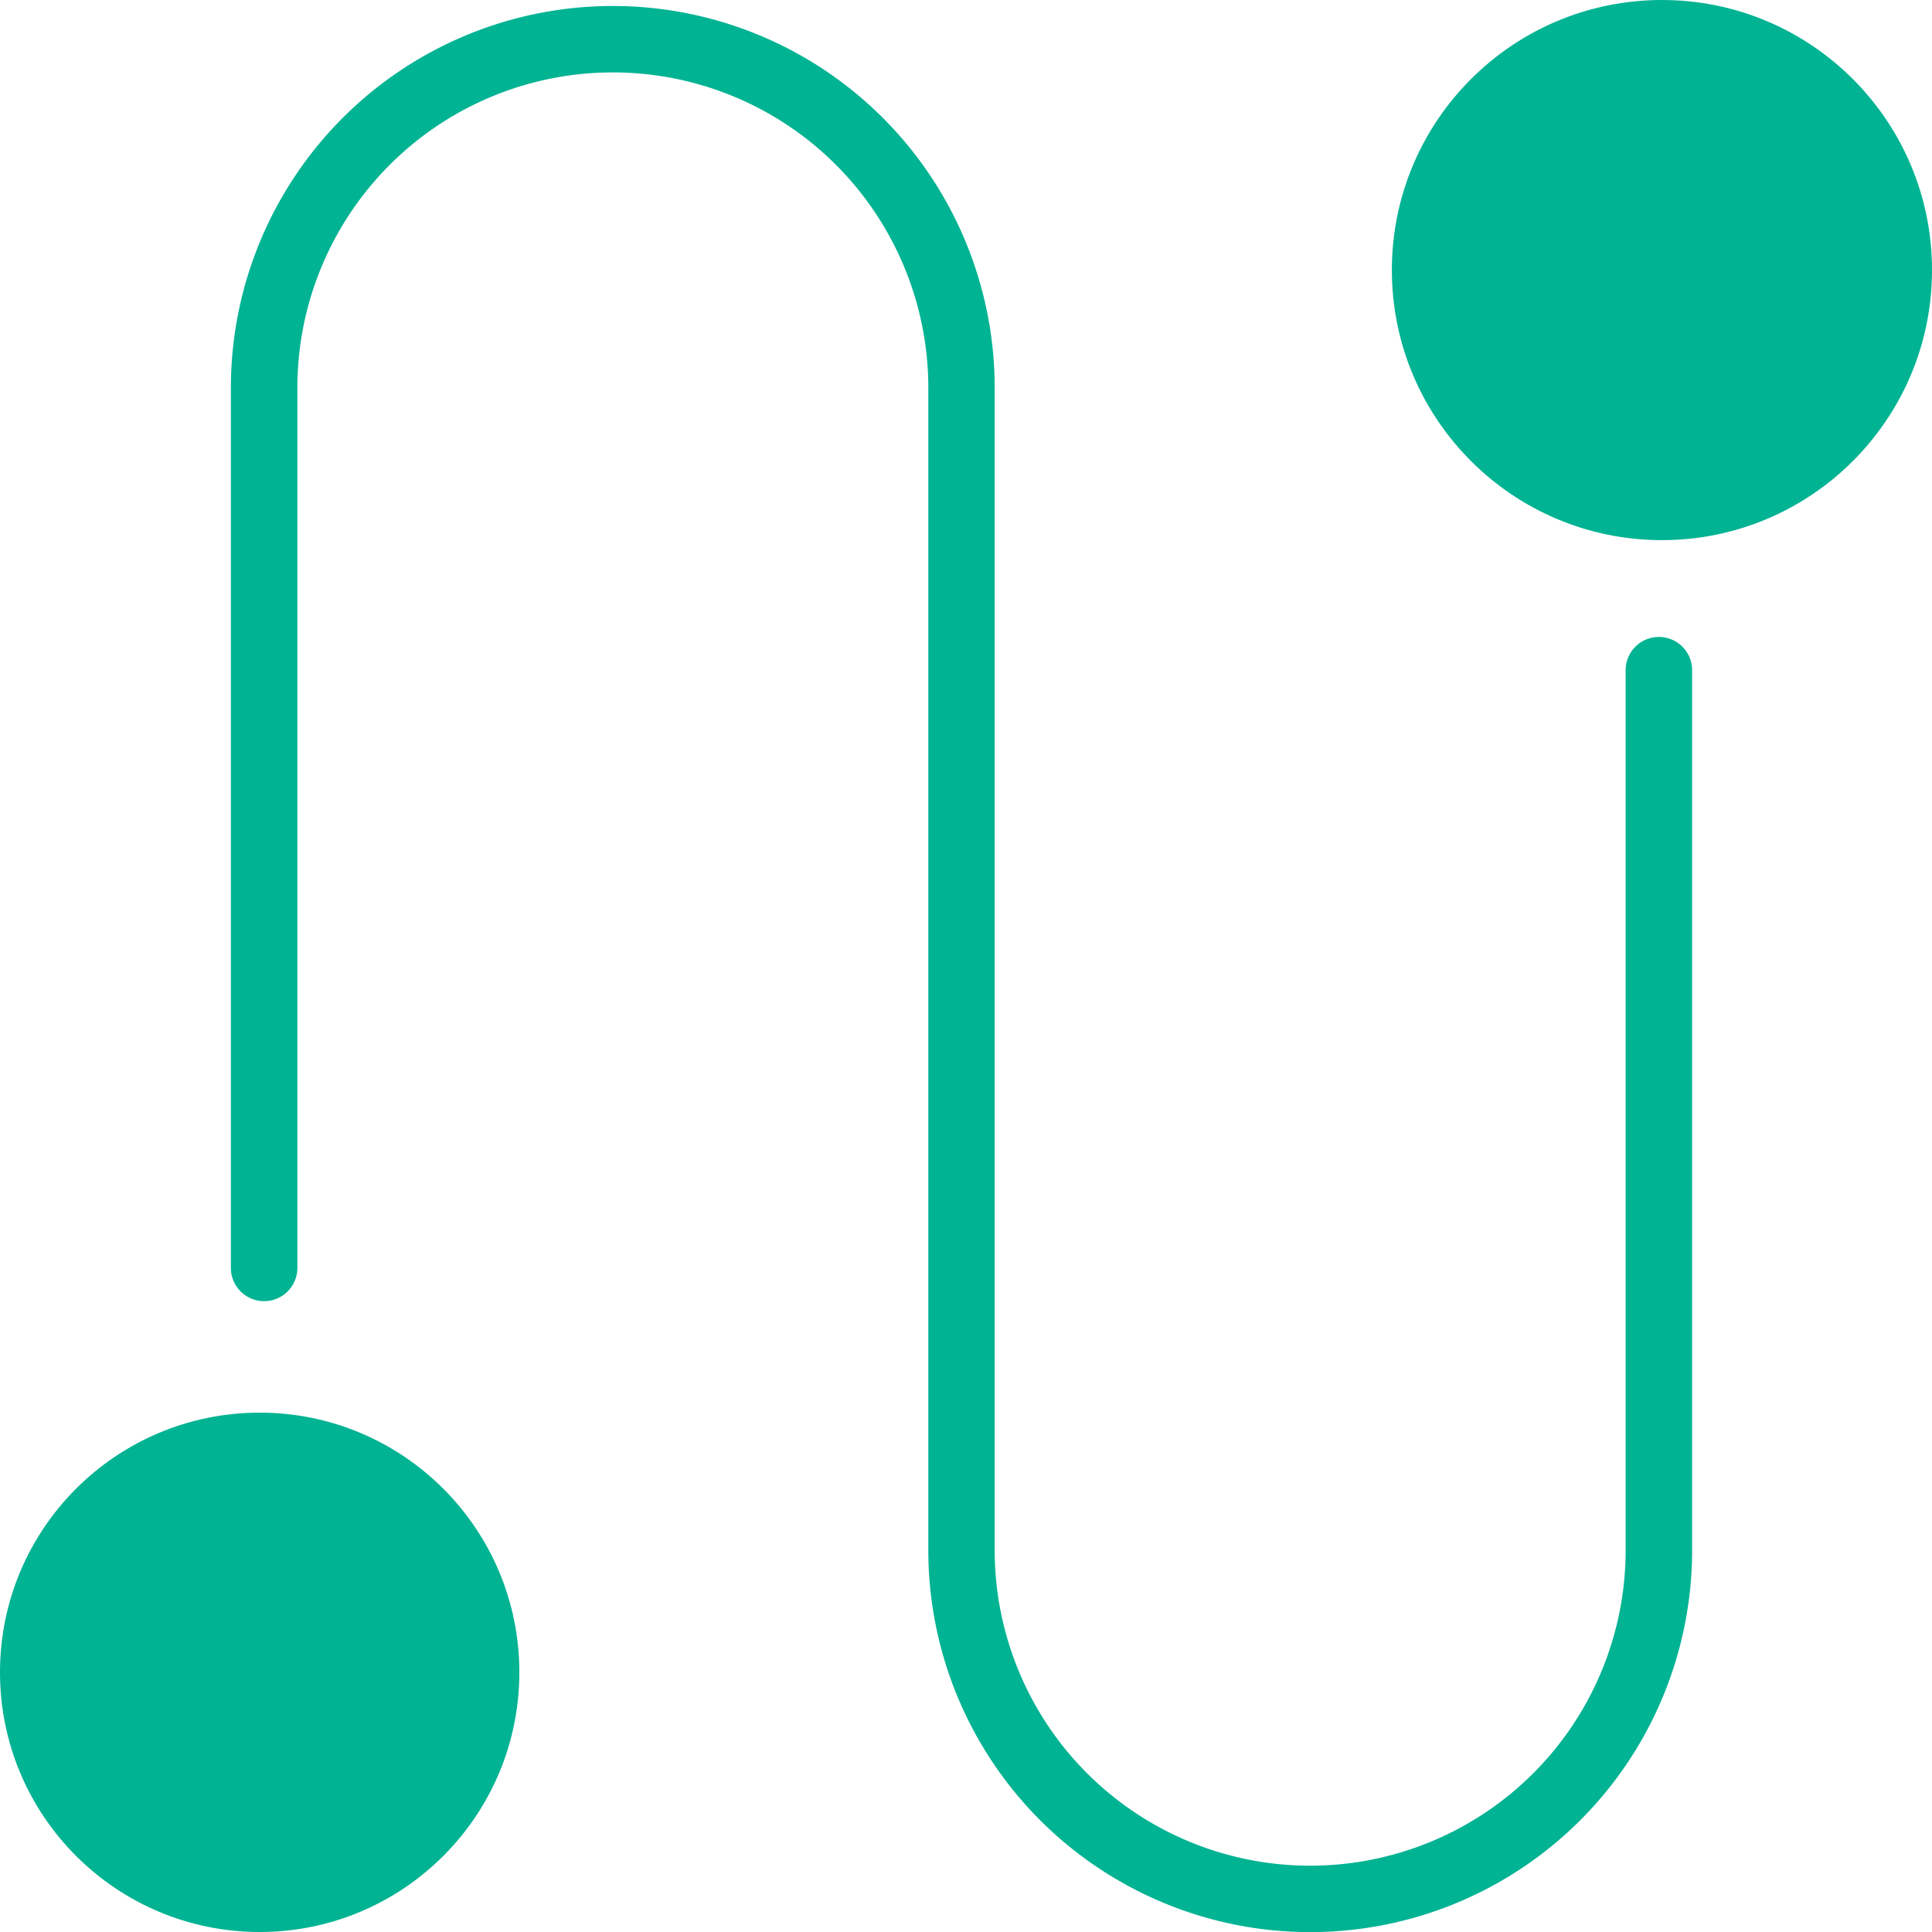
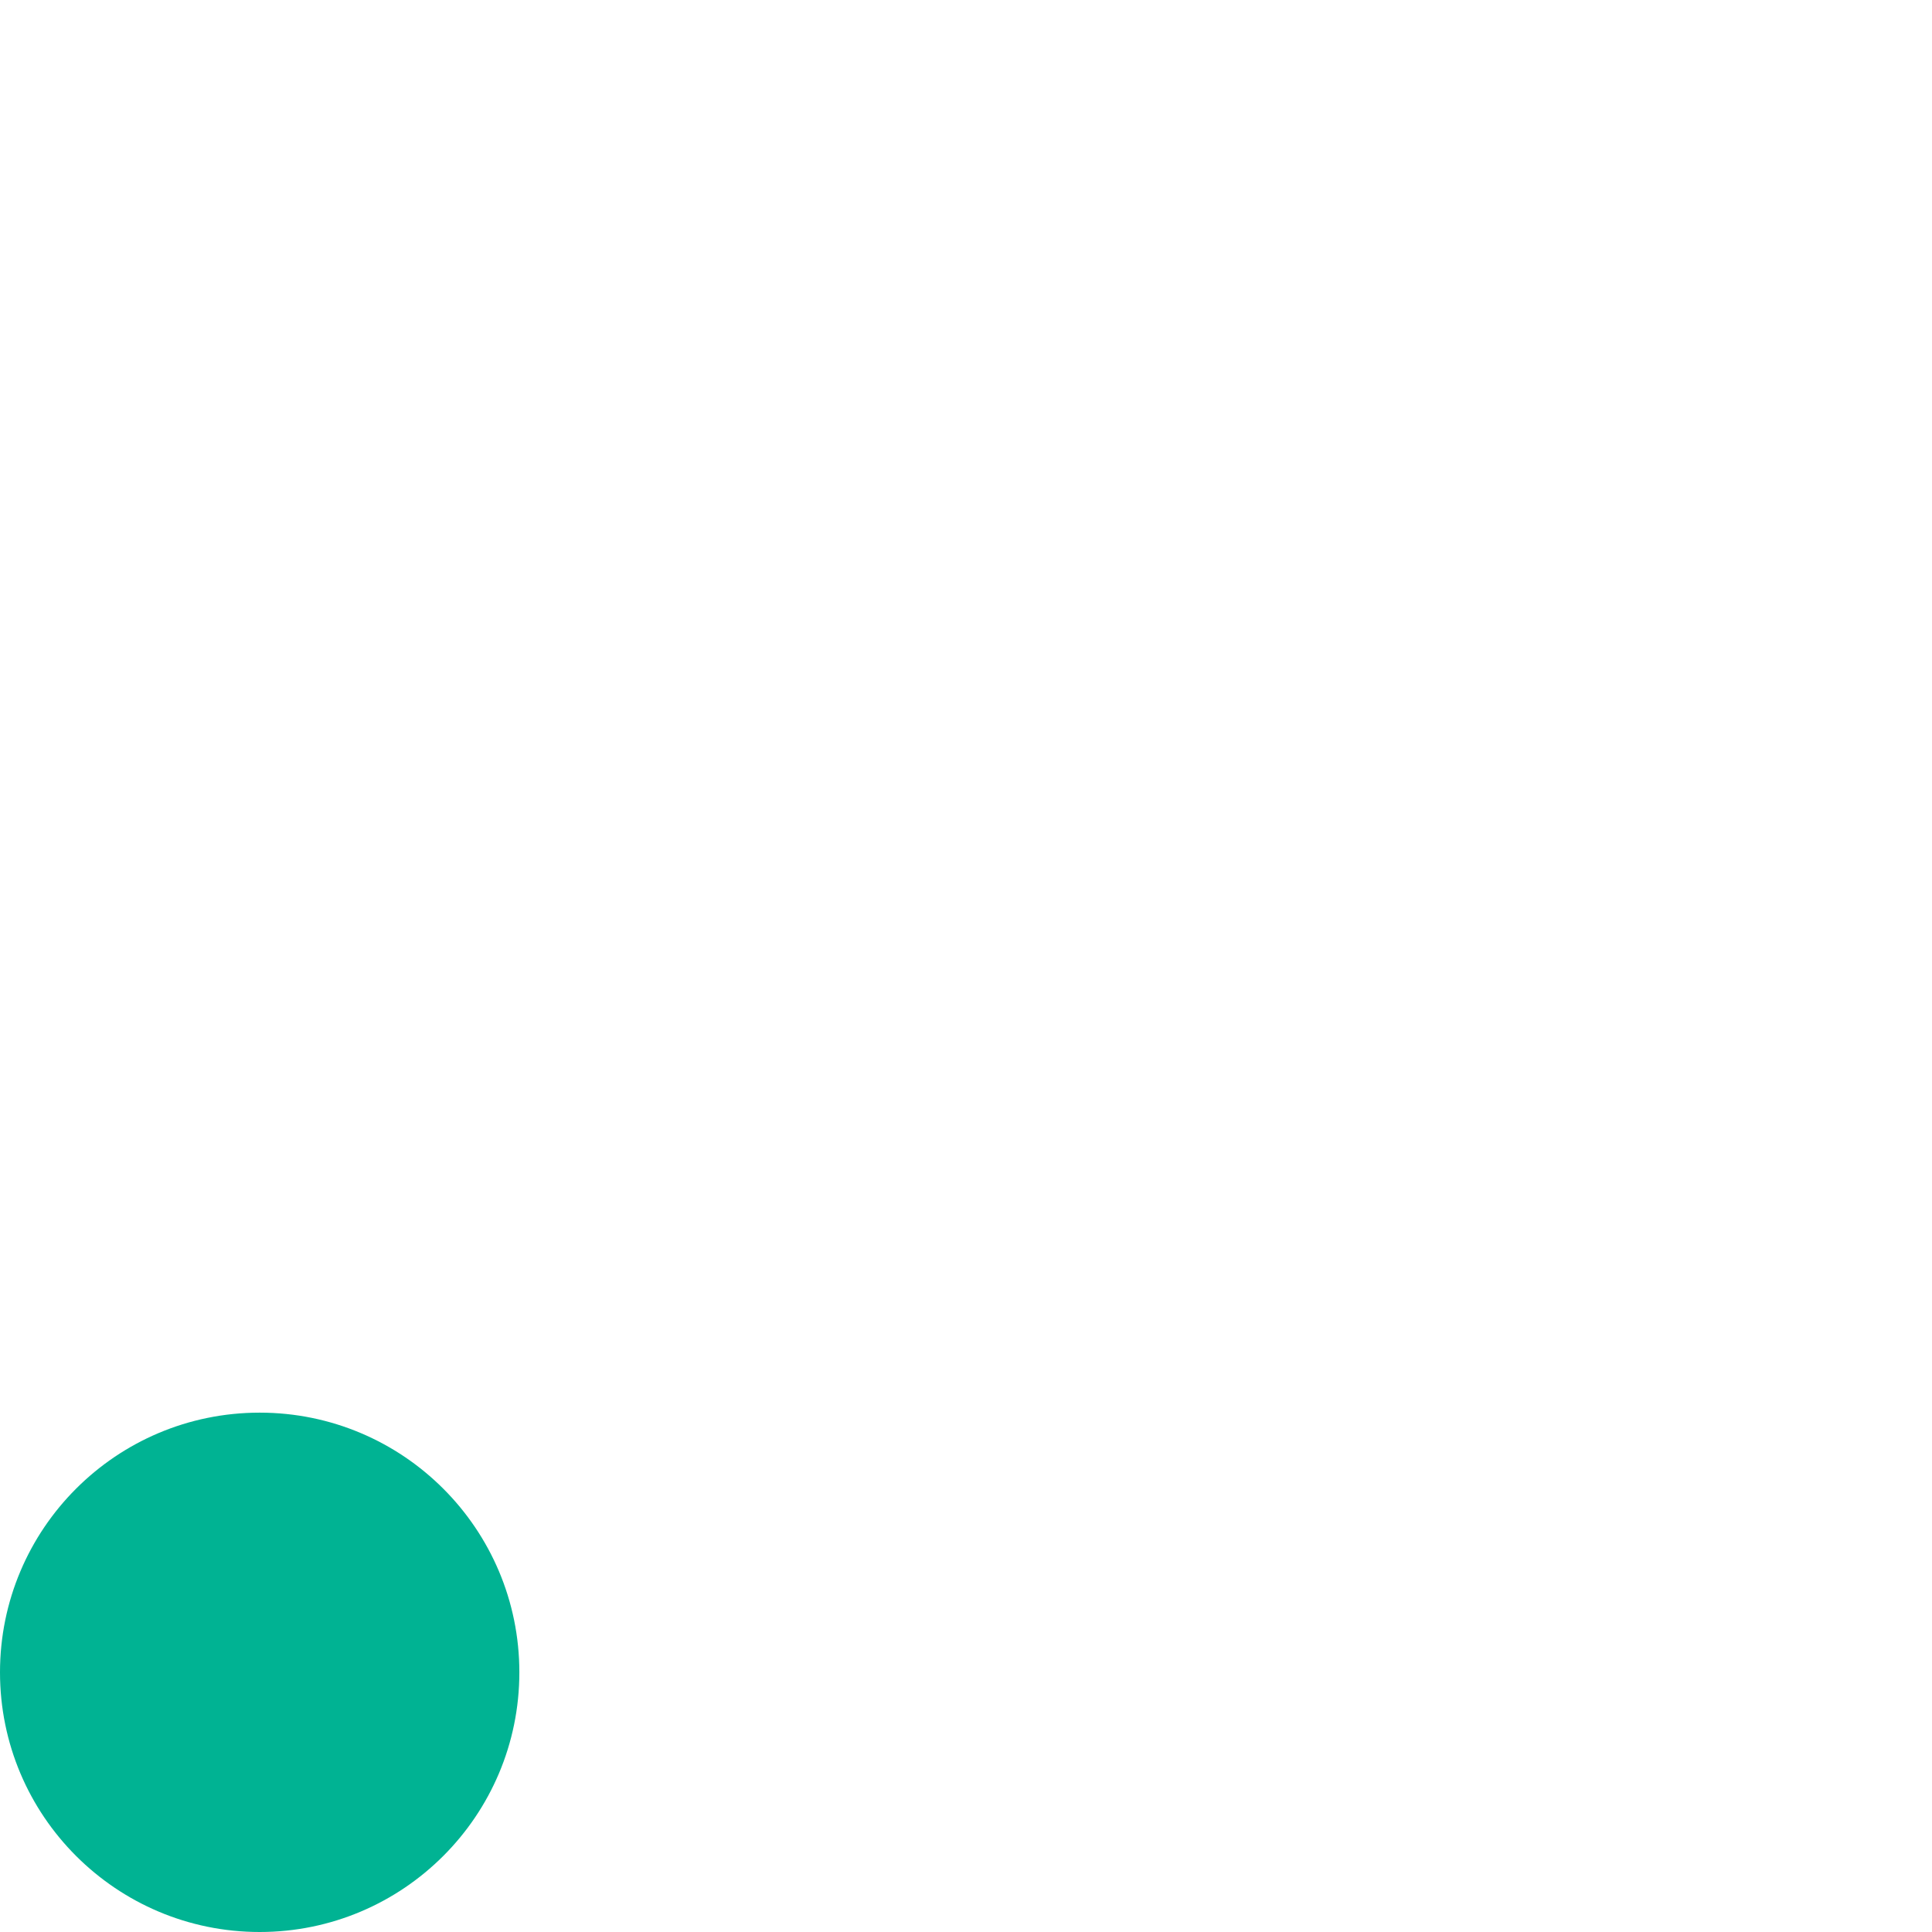
<svg xmlns="http://www.w3.org/2000/svg" width="93" height="93.005" viewBox="0 0 93 93.005">
  <g id="Group_59" data-name="Group 59" transform="translate(-384.683 -1485)">
-     <path id="Path_166" data-name="Path 166" d="M78.738,33.372a1.6,1.6,0,0,0-1.6,1.6V77.333a15.186,15.186,0,1,1-30.372,0V21.383a18.383,18.383,0,1,0-36.767,0V63.745a1.6,1.6,0,1,0,3.2,0V21.383a15.186,15.186,0,1,1,30.372,0V77.333a18.383,18.383,0,1,0,36.767,0V34.971A1.6,1.6,0,0,0,78.738,33.372Z" transform="translate(385.798 1482.289)" fill="#00b393" />
-     <circle id="Ellipse_1" data-name="Ellipse 1" cx="13" cy="13" r="13" transform="translate(451.683 1485)" fill="#00b393" />
    <circle id="Ellipse_2" data-name="Ellipse 2" cx="12.5" cy="12.5" r="12.5" transform="translate(384.683 1553)" fill="#00b393" />
  </g>
</svg>